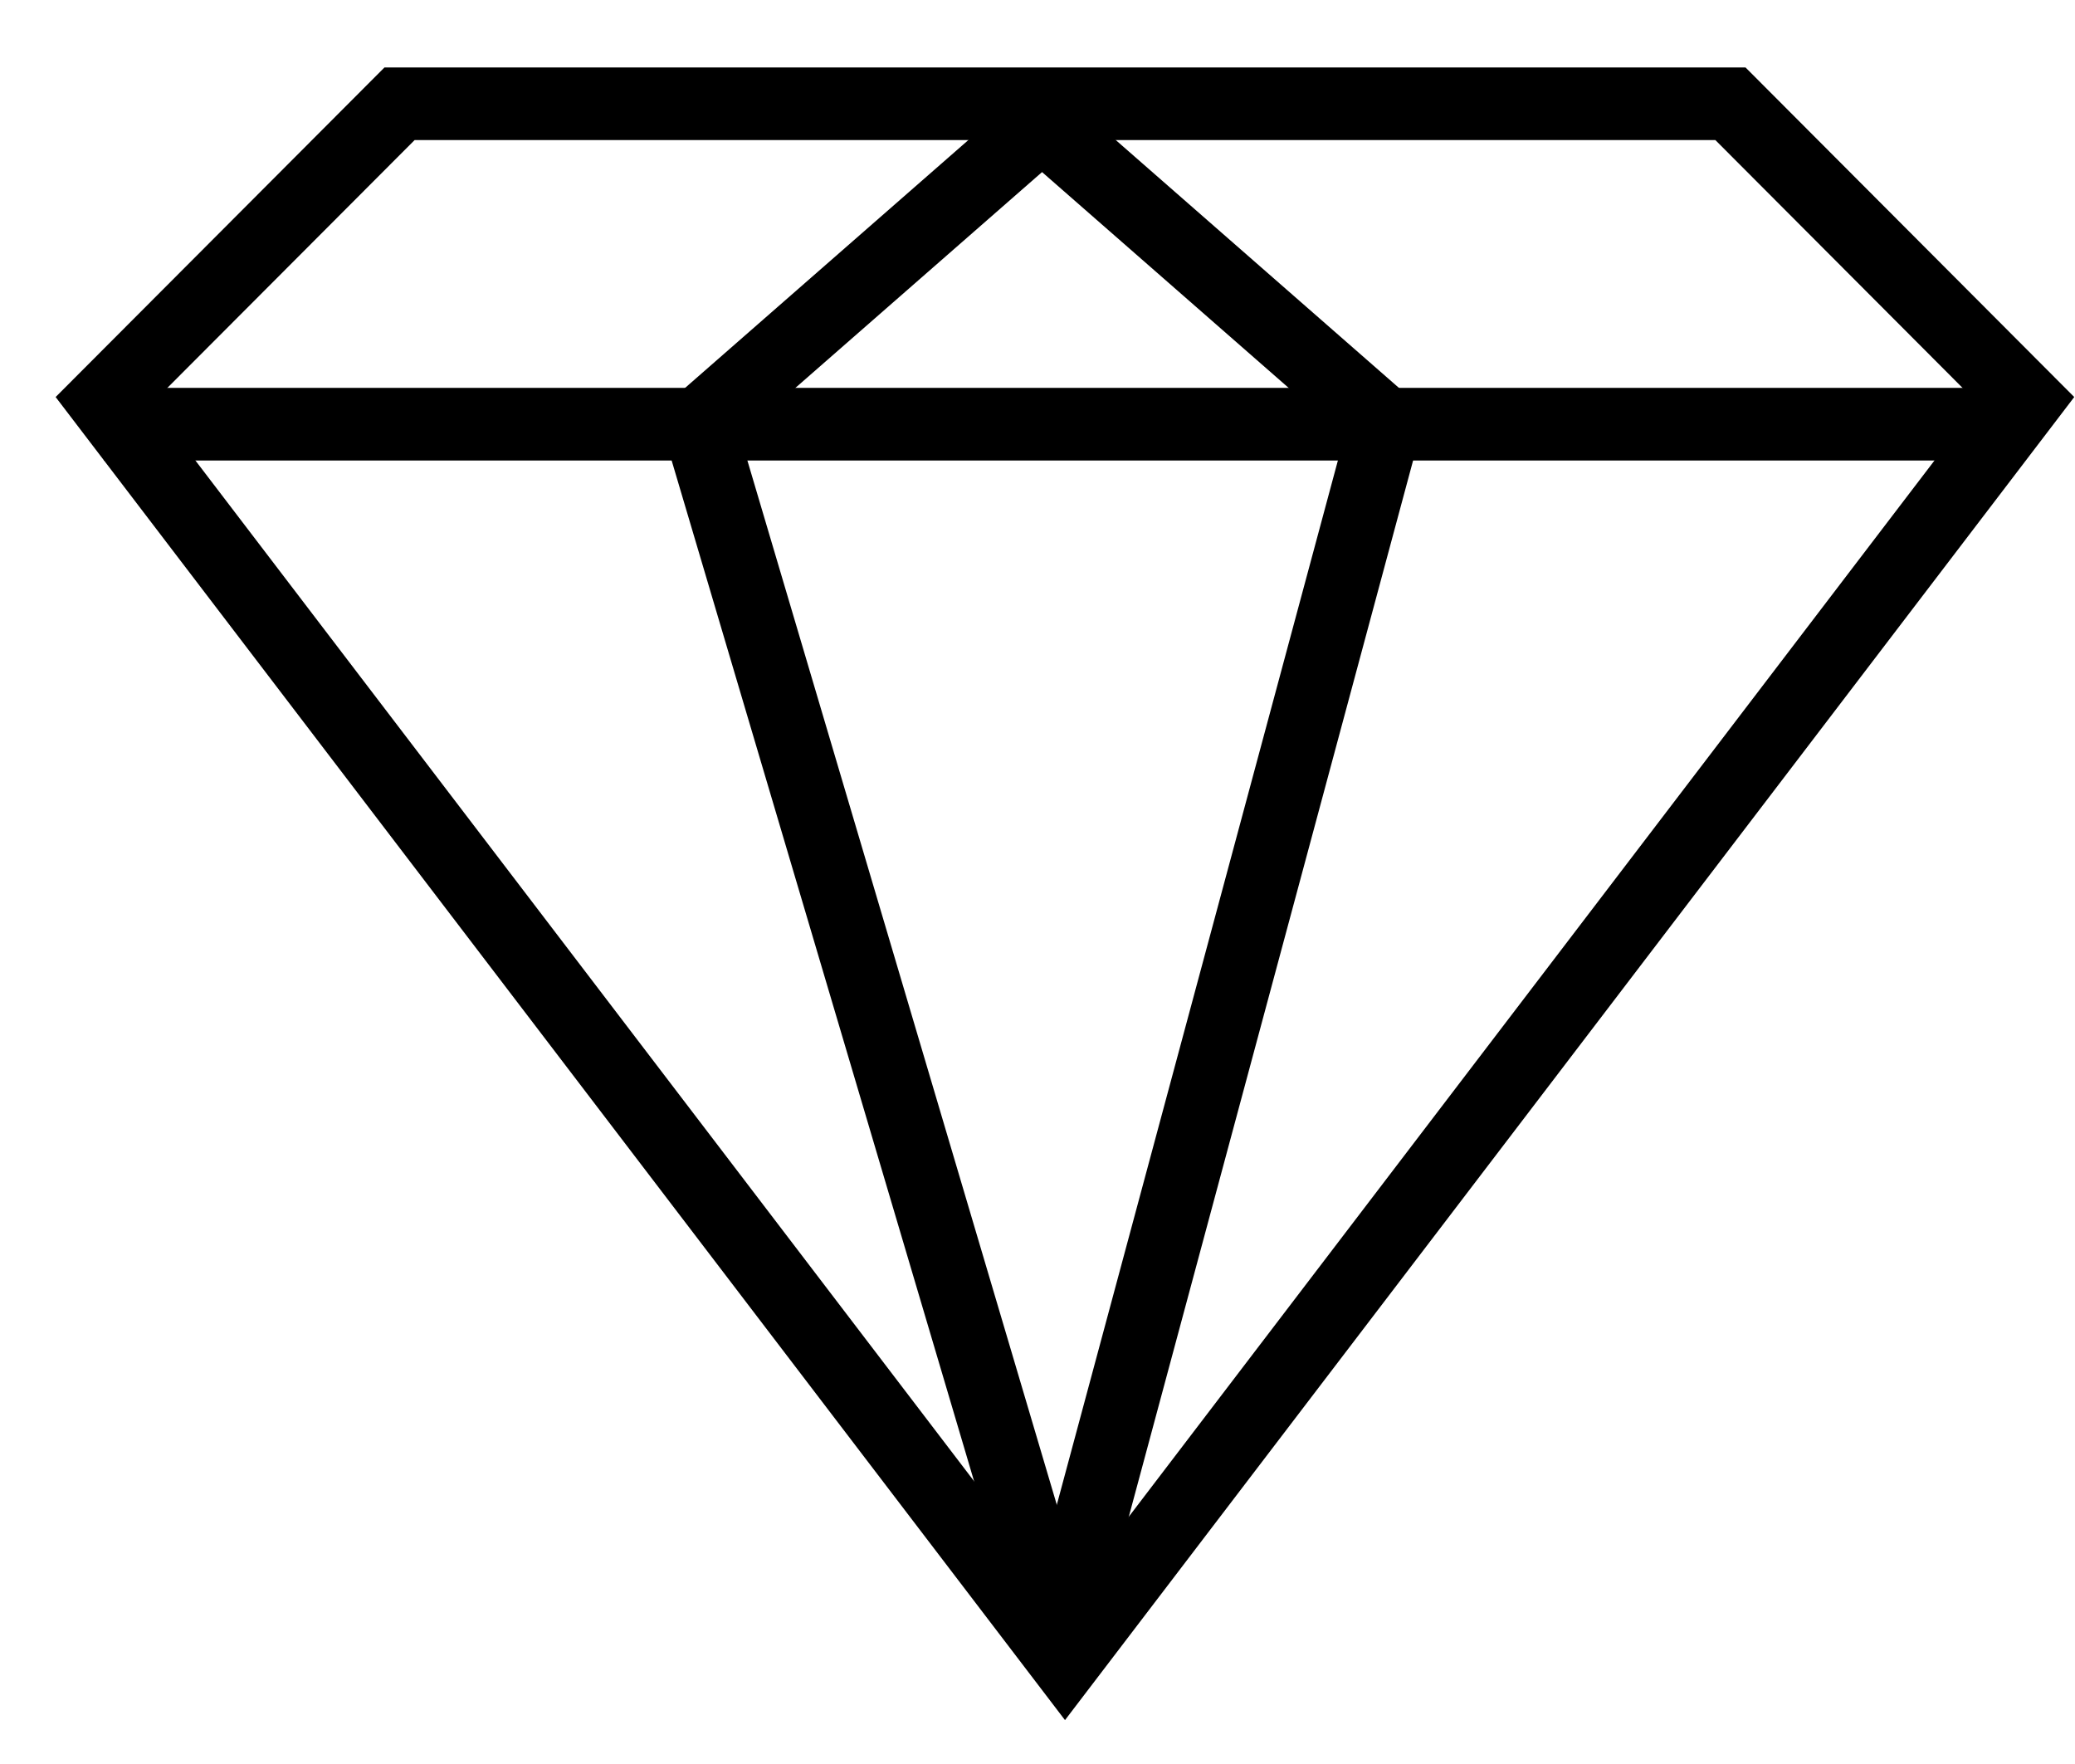
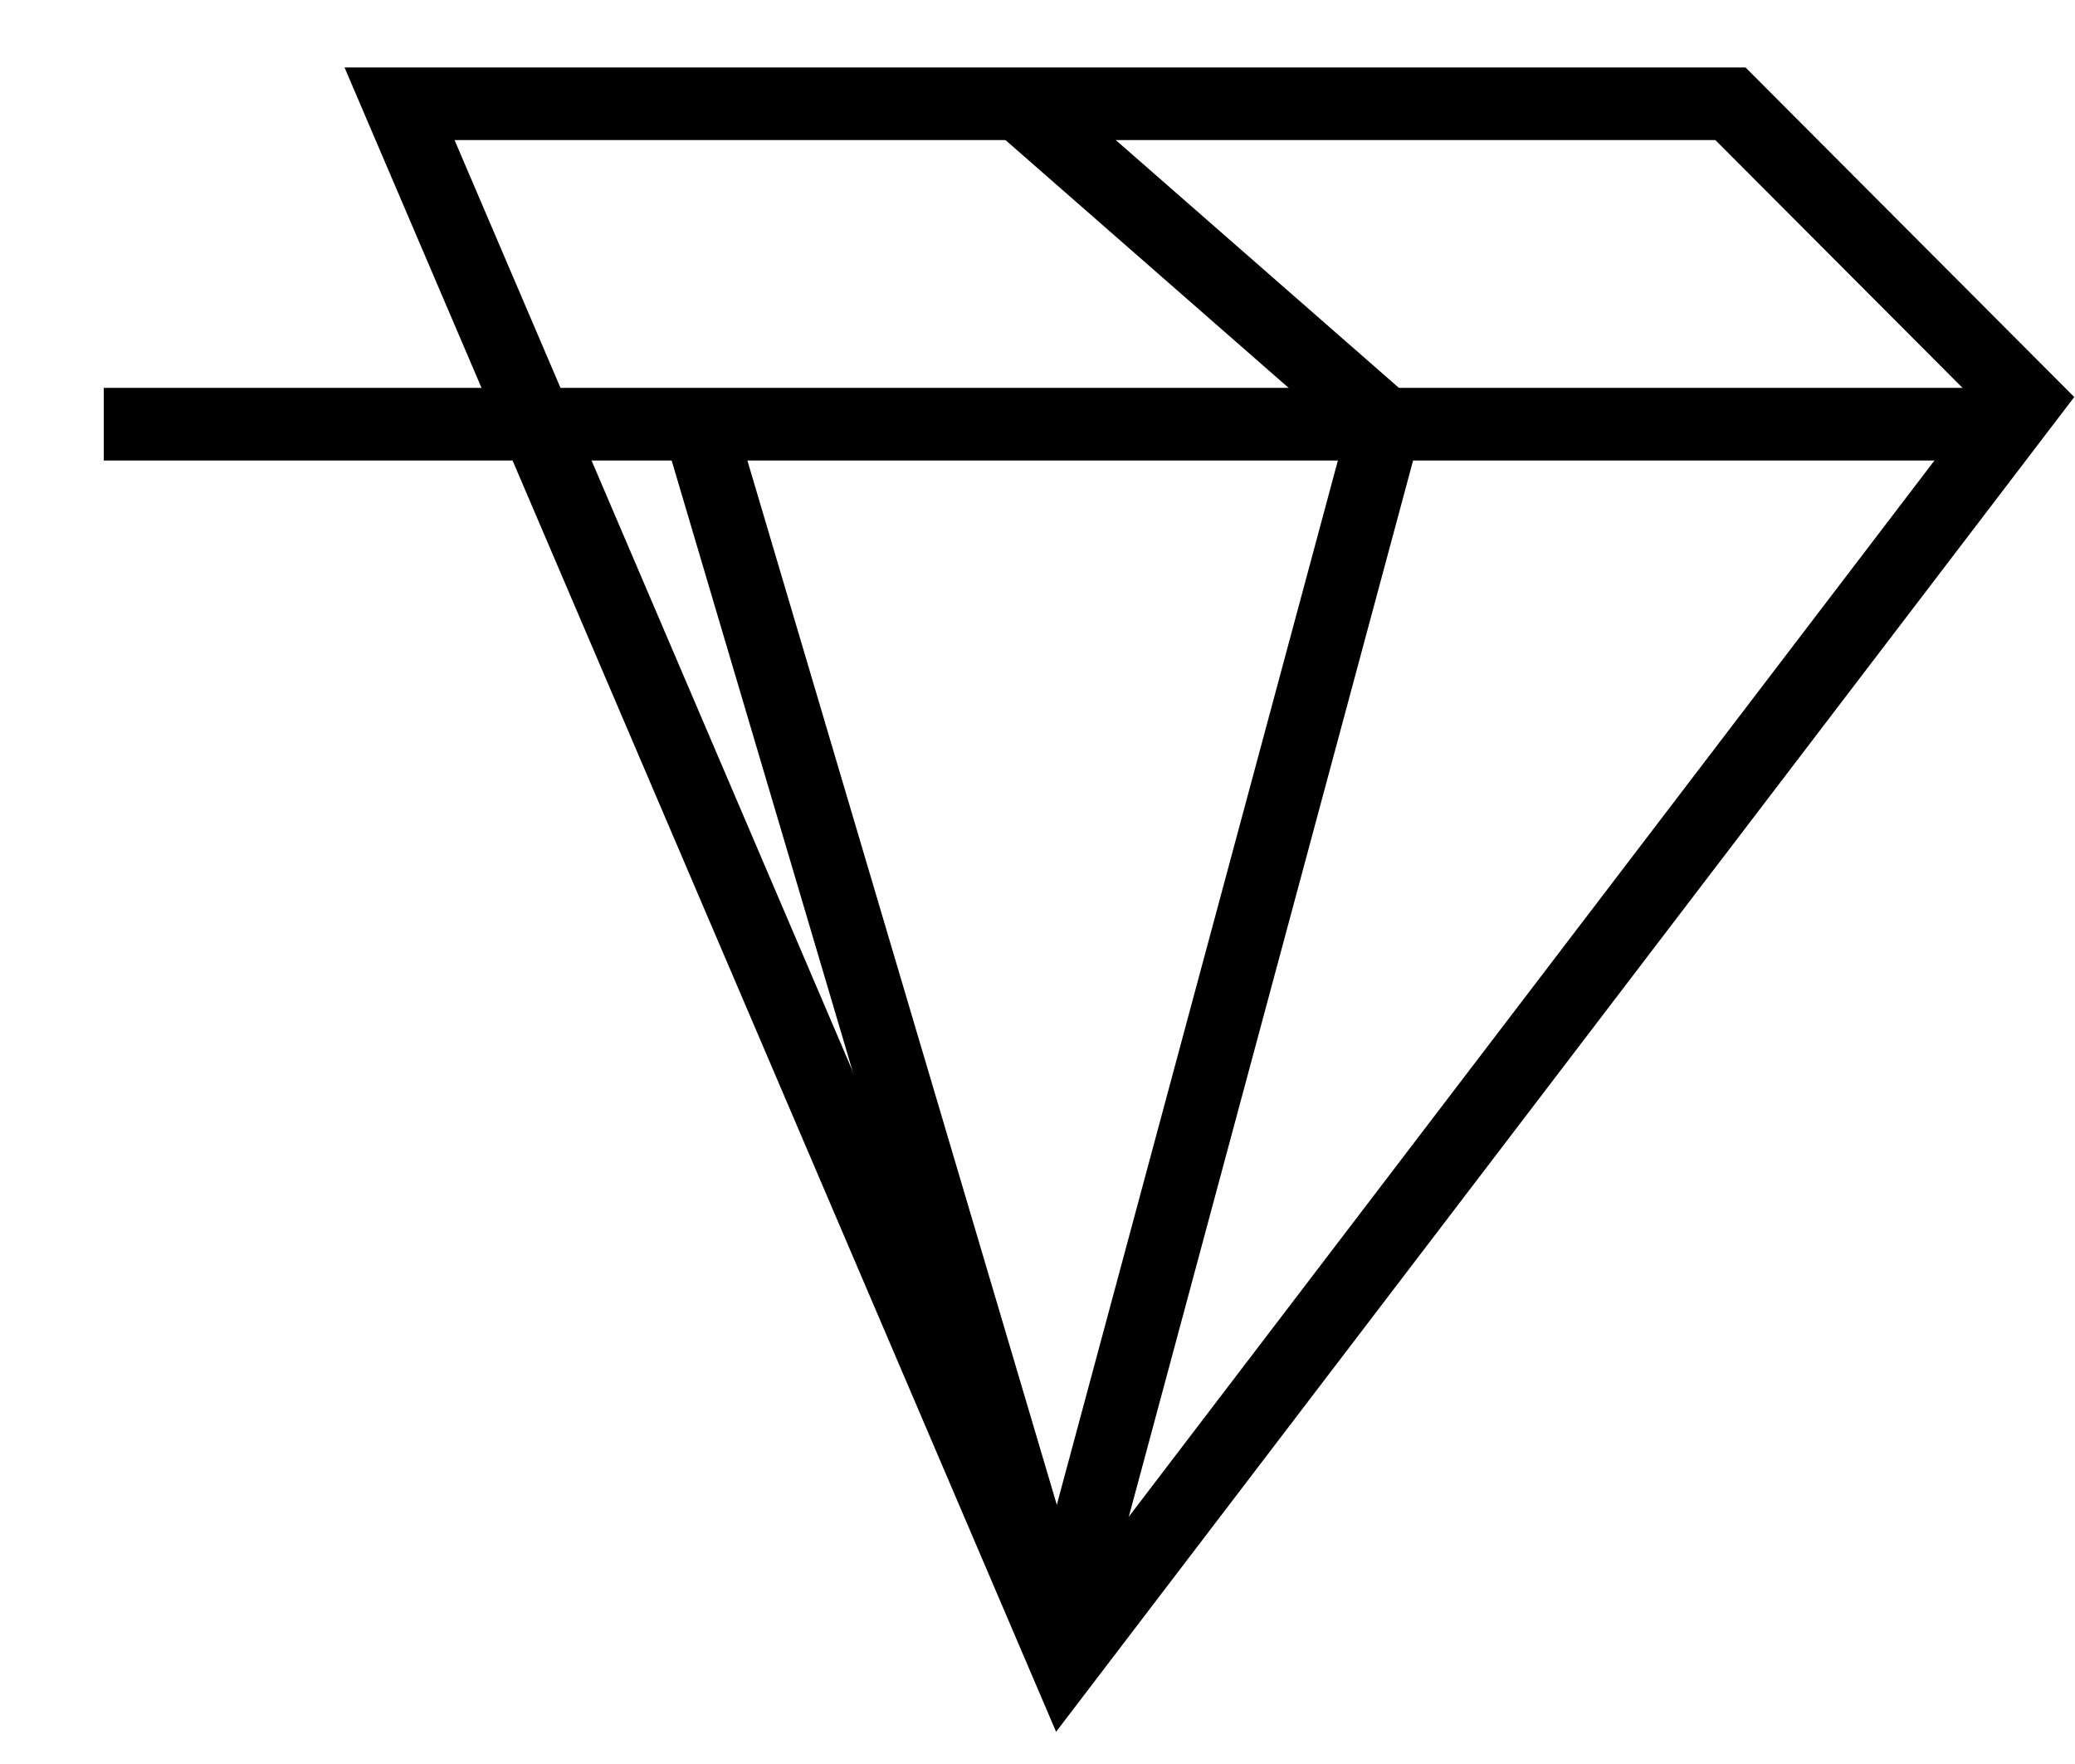
<svg xmlns="http://www.w3.org/2000/svg" width="20" height="17" viewBox="0 0 20 17" fill="none">
-   <path d="M16.679 1H3.851L1 3.857L10.265 16L19.529 3.857L16.679 1Z" stroke="black" stroke-width="0.7" />
+   <path d="M16.679 1H3.851L10.265 16L19.529 3.857L16.679 1Z" stroke="black" stroke-width="0.7" />
  <path d="M10.265 16L6.735 4.088" stroke="black" stroke-width="0.7" />
  <path d="M10.264 15.559L13.352 4.088" stroke="black" stroke-width="0.7" />
  <path d="M1 4.088H19.088" stroke="black" stroke-width="0.7" />
-   <path d="M6.735 4.088L10.265 1" stroke="black" stroke-width="0.7" />
  <path d="M13.352 4.088L9.823 1" stroke="black" stroke-width="0.7" />
</svg>